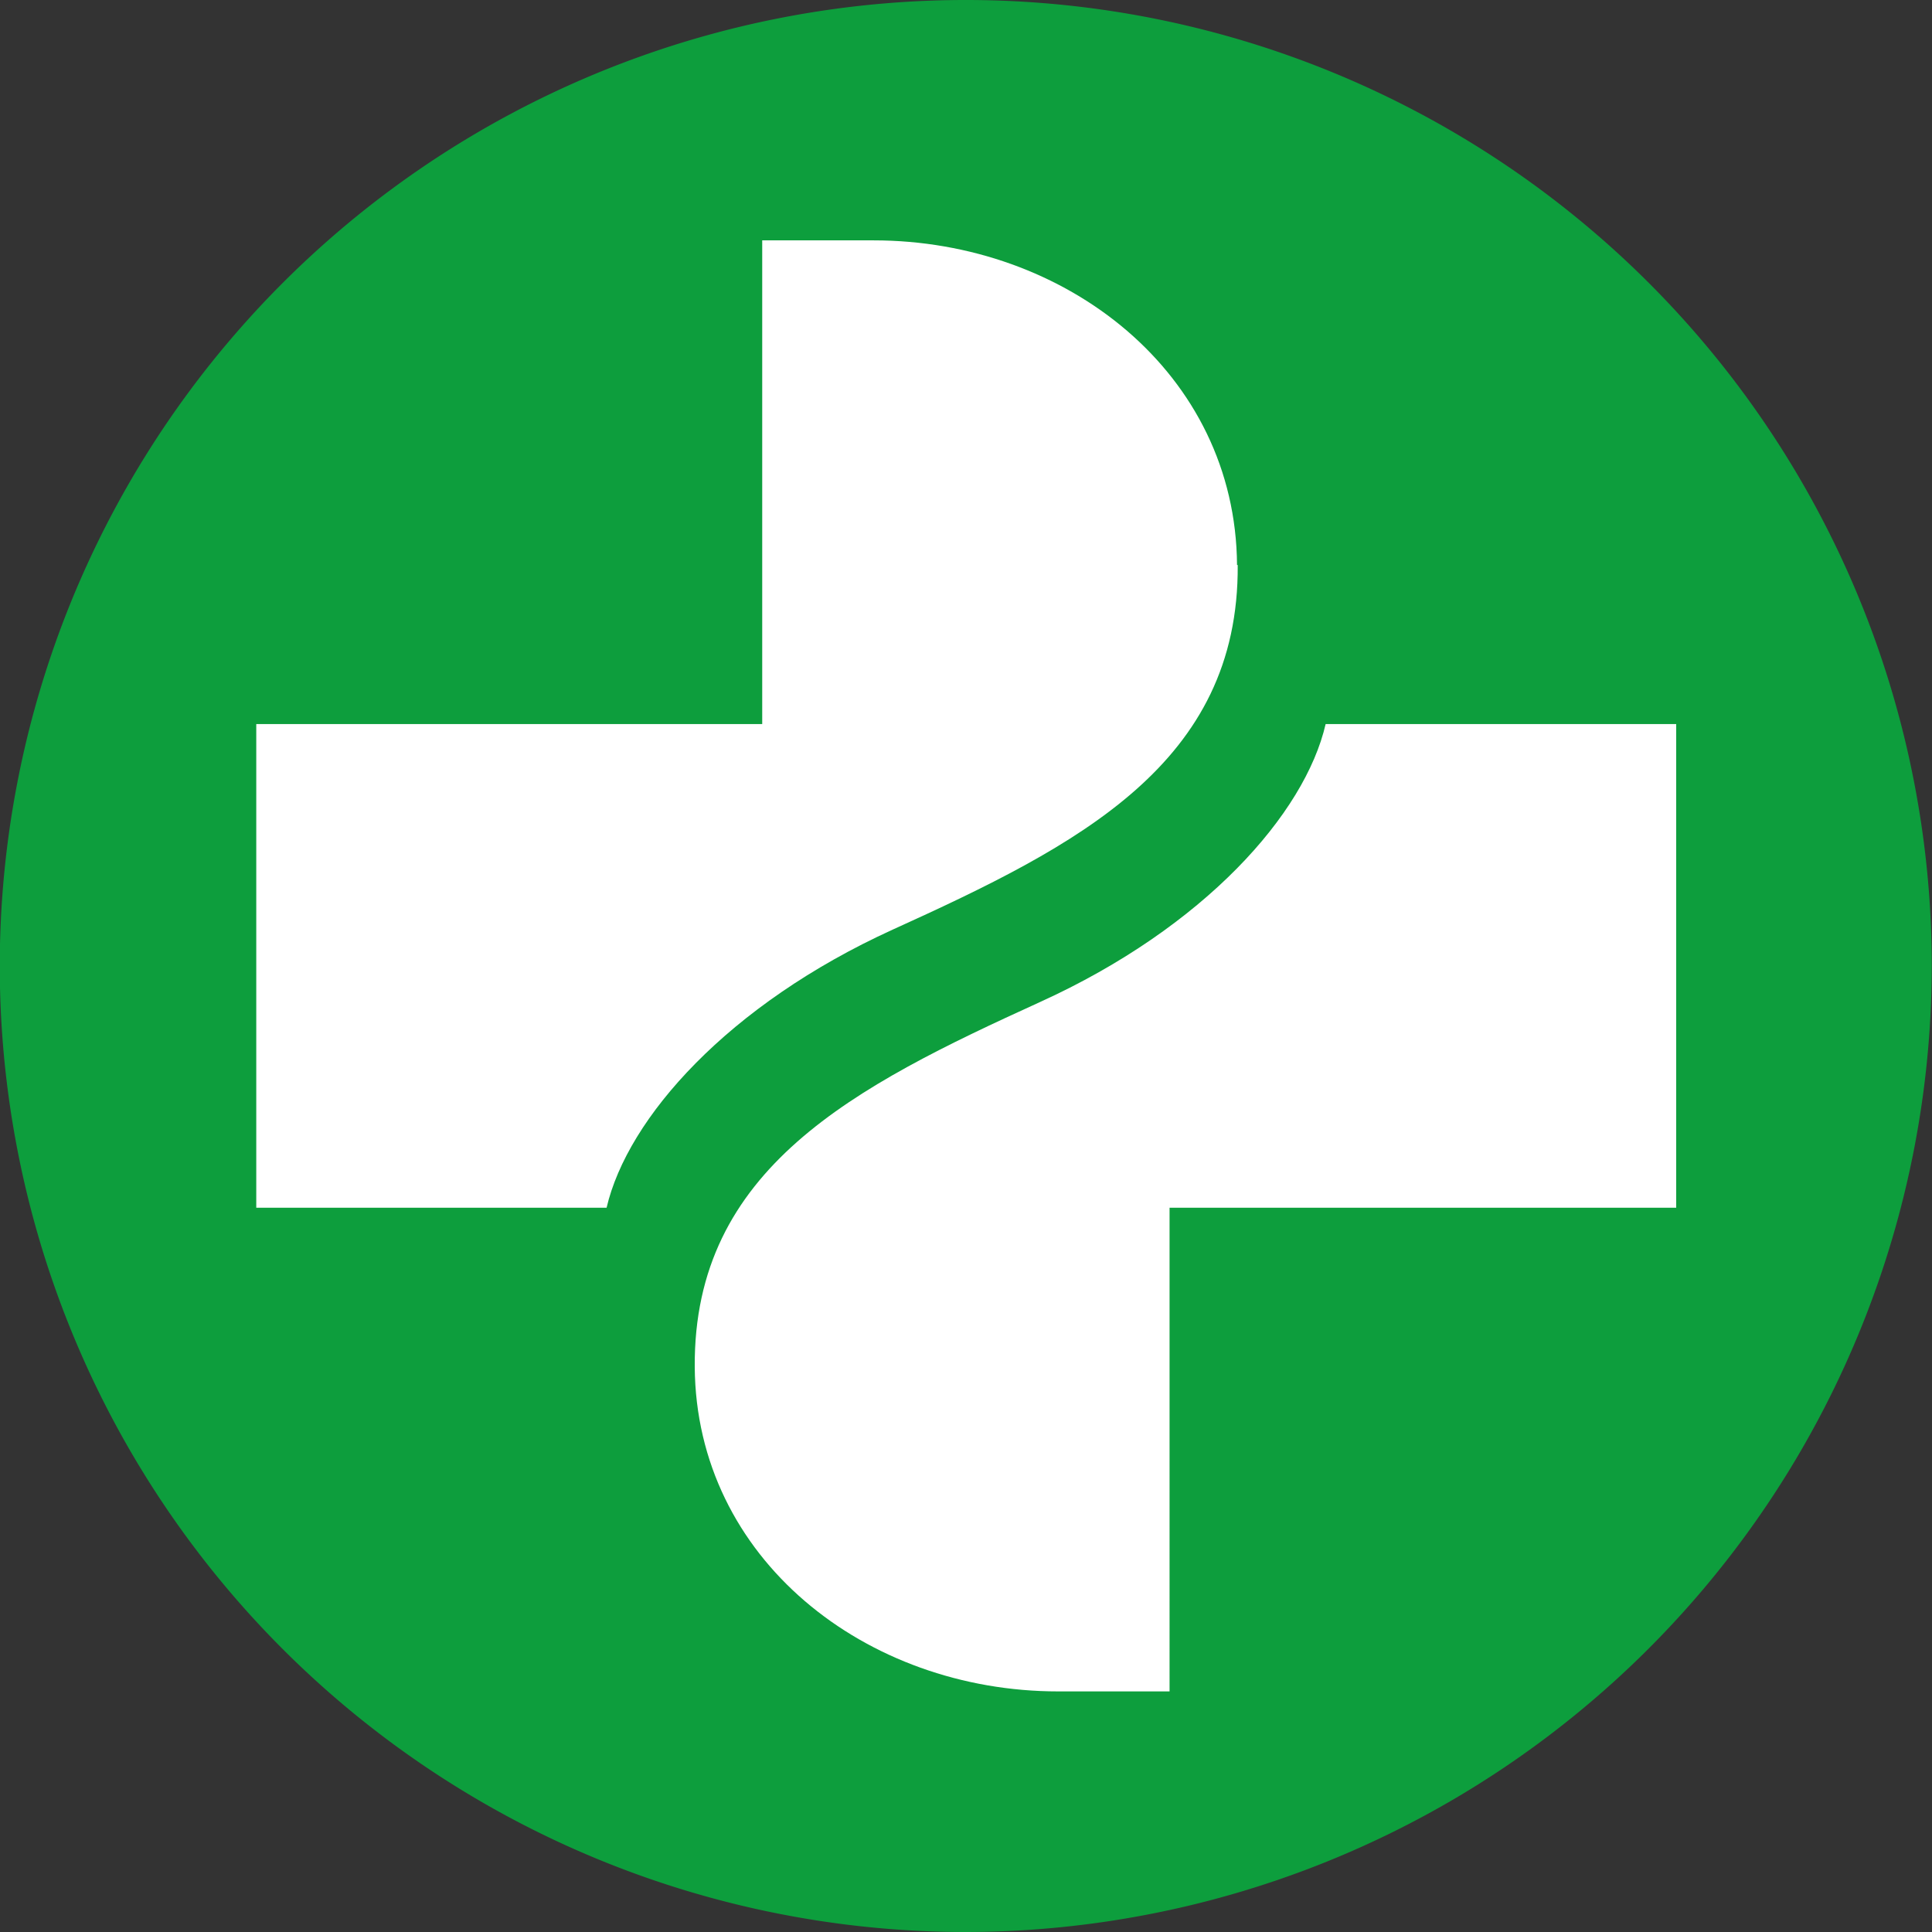
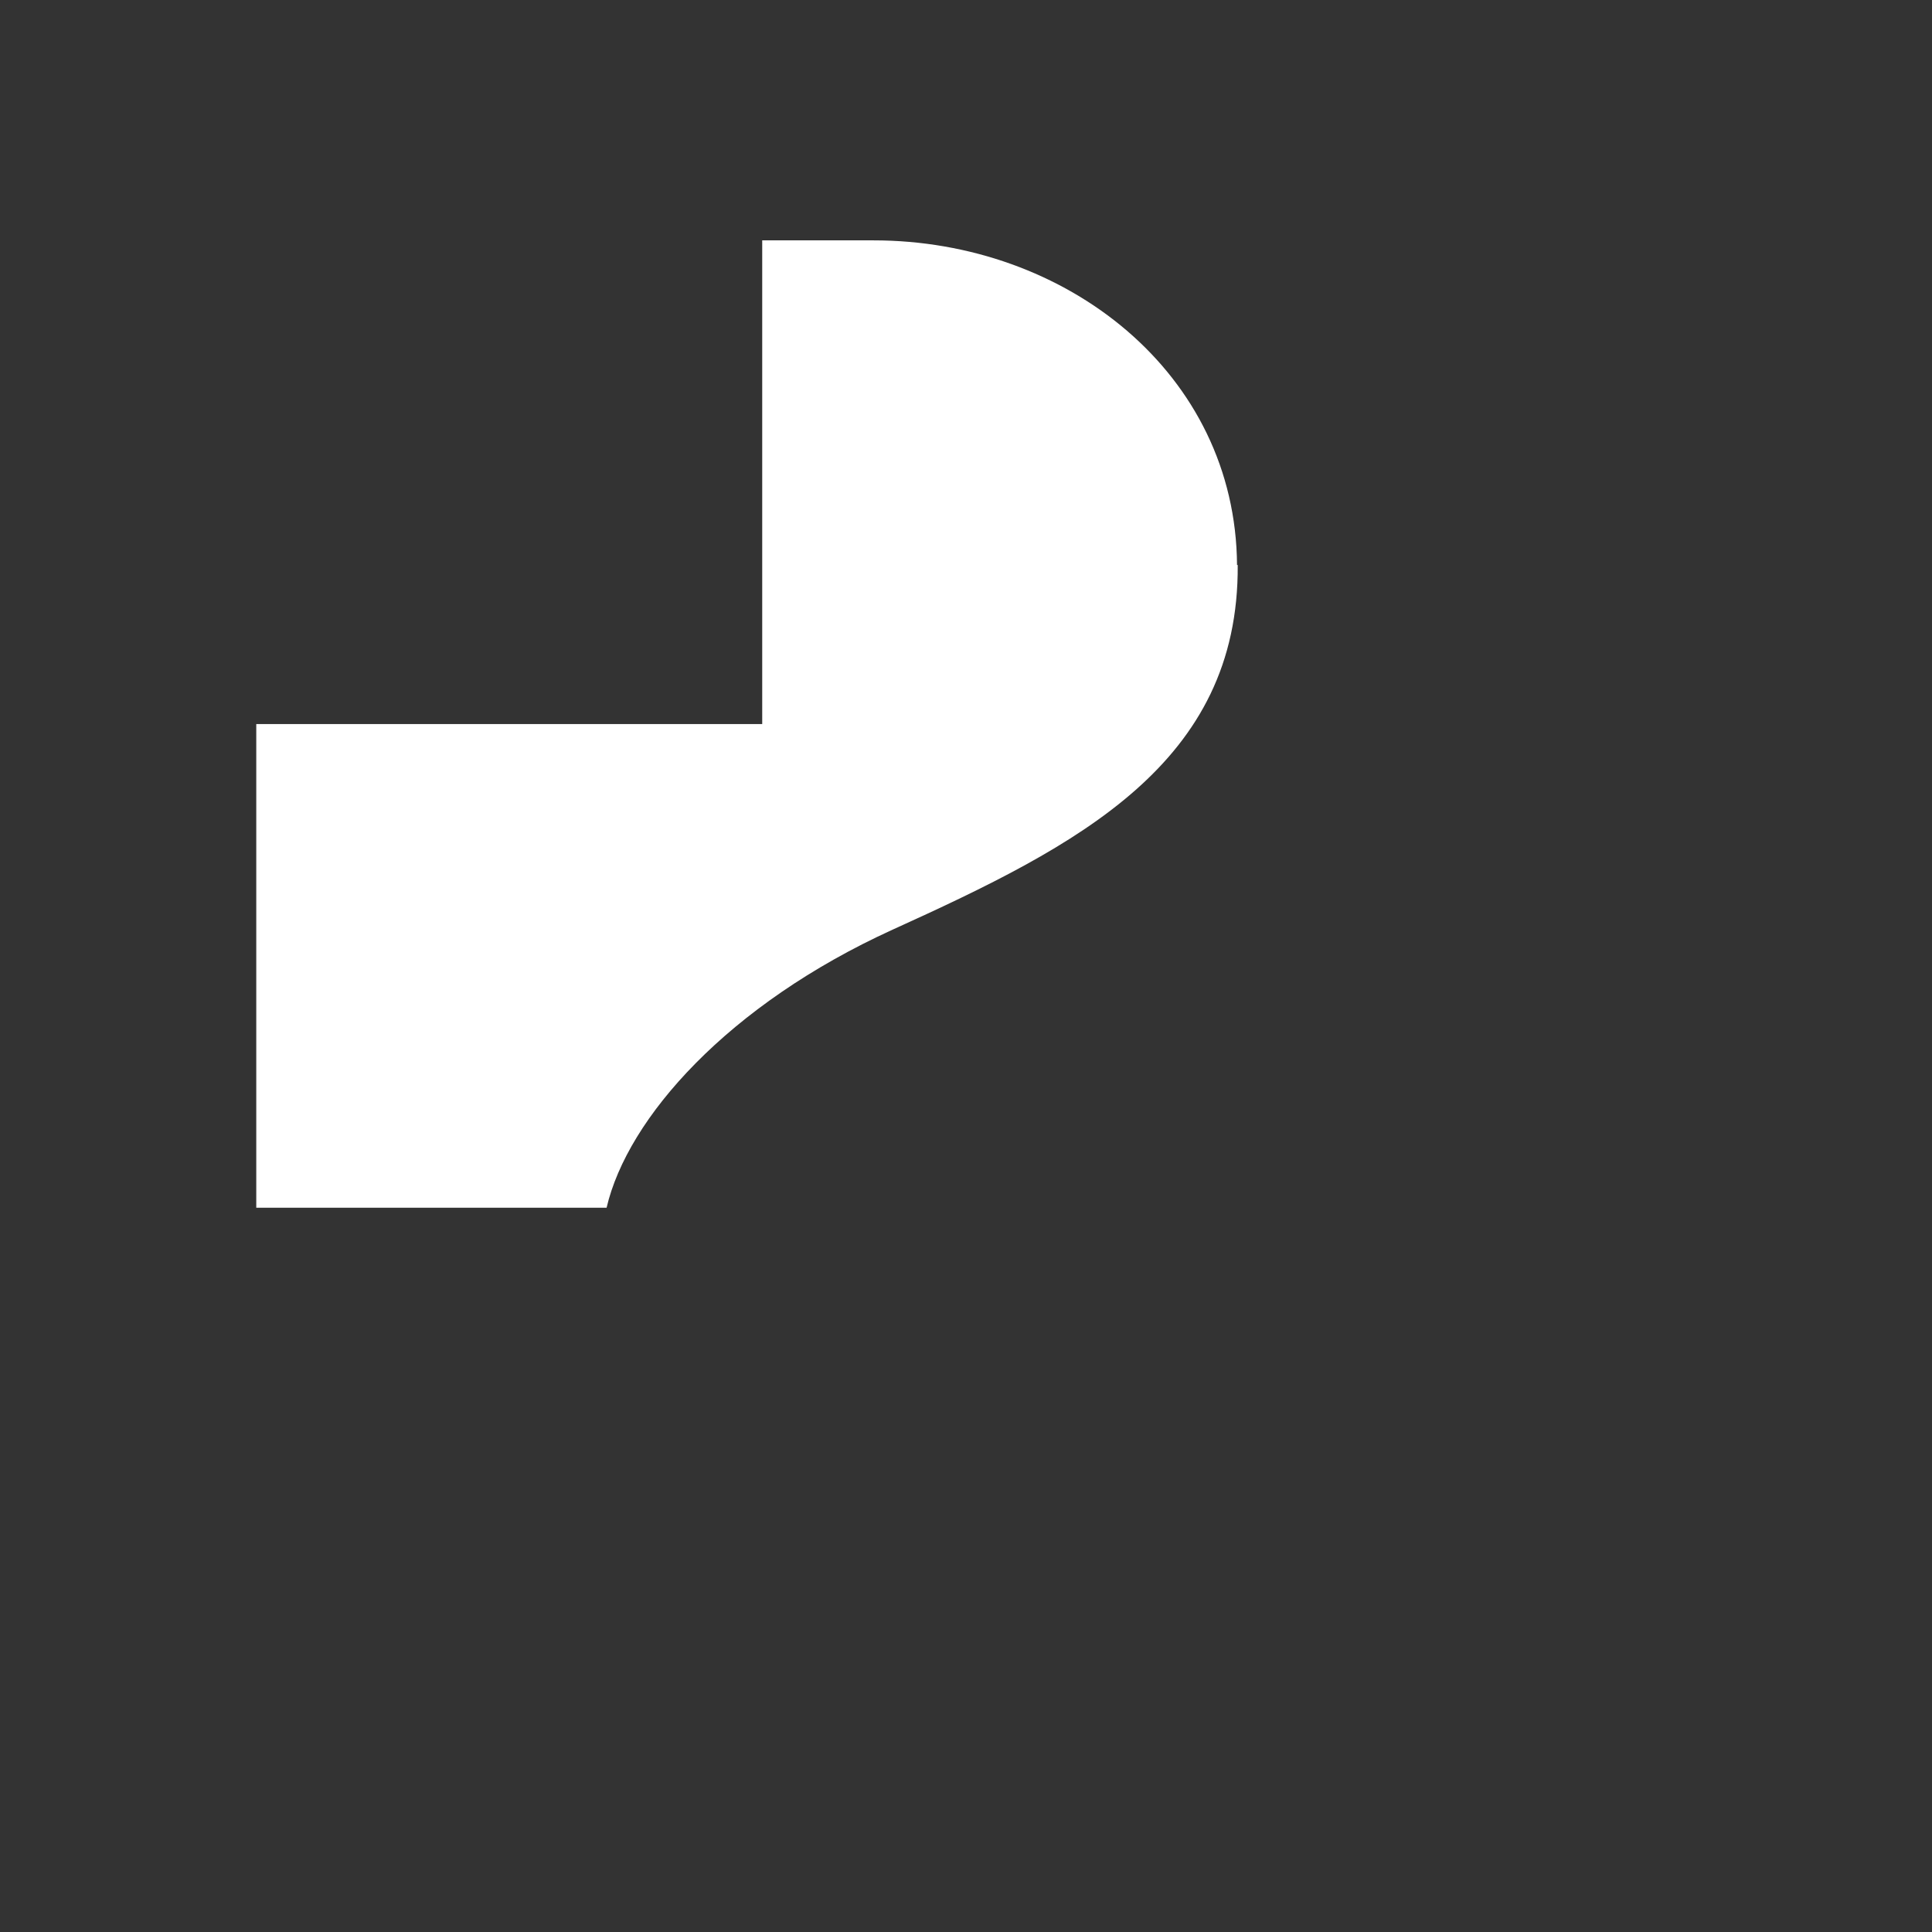
<svg xmlns="http://www.w3.org/2000/svg" id="Calque_1" data-name="Calque 1" viewBox="0 0 85.04 85.04">
  <rect x="0" y="0" width="85.04" height="85.04" fill="#333333" stroke="none" />
  <defs>
    <style>.cls-1{fill:#0d9e3d;}.cls-2{fill:#fff;}</style>
  </defs>
  <title>pharmonline_icones_netcare</title>
-   <path class="cls-1" d="M221.23,449.3a42.52,42.52,0,1,1,42.52-42.52A42.57,42.57,0,0,1,221.23,449.3Z" transform="translate(-178.72 -364.26)" />
  <path class="cls-2" d="M233.17,389.13c-.06-8.44-7.52-14.29-16-14.29h-4.9v21.29H190v21.29h15.42c.92-3.95,5.35-8.94,12.59-12.24,8.18-3.71,15.25-7.31,15.19-16.05" transform="translate(-178.72 -364.26)" />
-   <path class="cls-2" d="M237.07,396.13c-.91,3.95-5.34,8.95-12.58,12.24-8.17,3.72-15.25,7.32-15.19,16.06.06,8.43,7.52,14.28,16,14.28h4.9V417.42H252.5V396.13Z" transform="translate(-178.72 -364.26)" />
</svg>